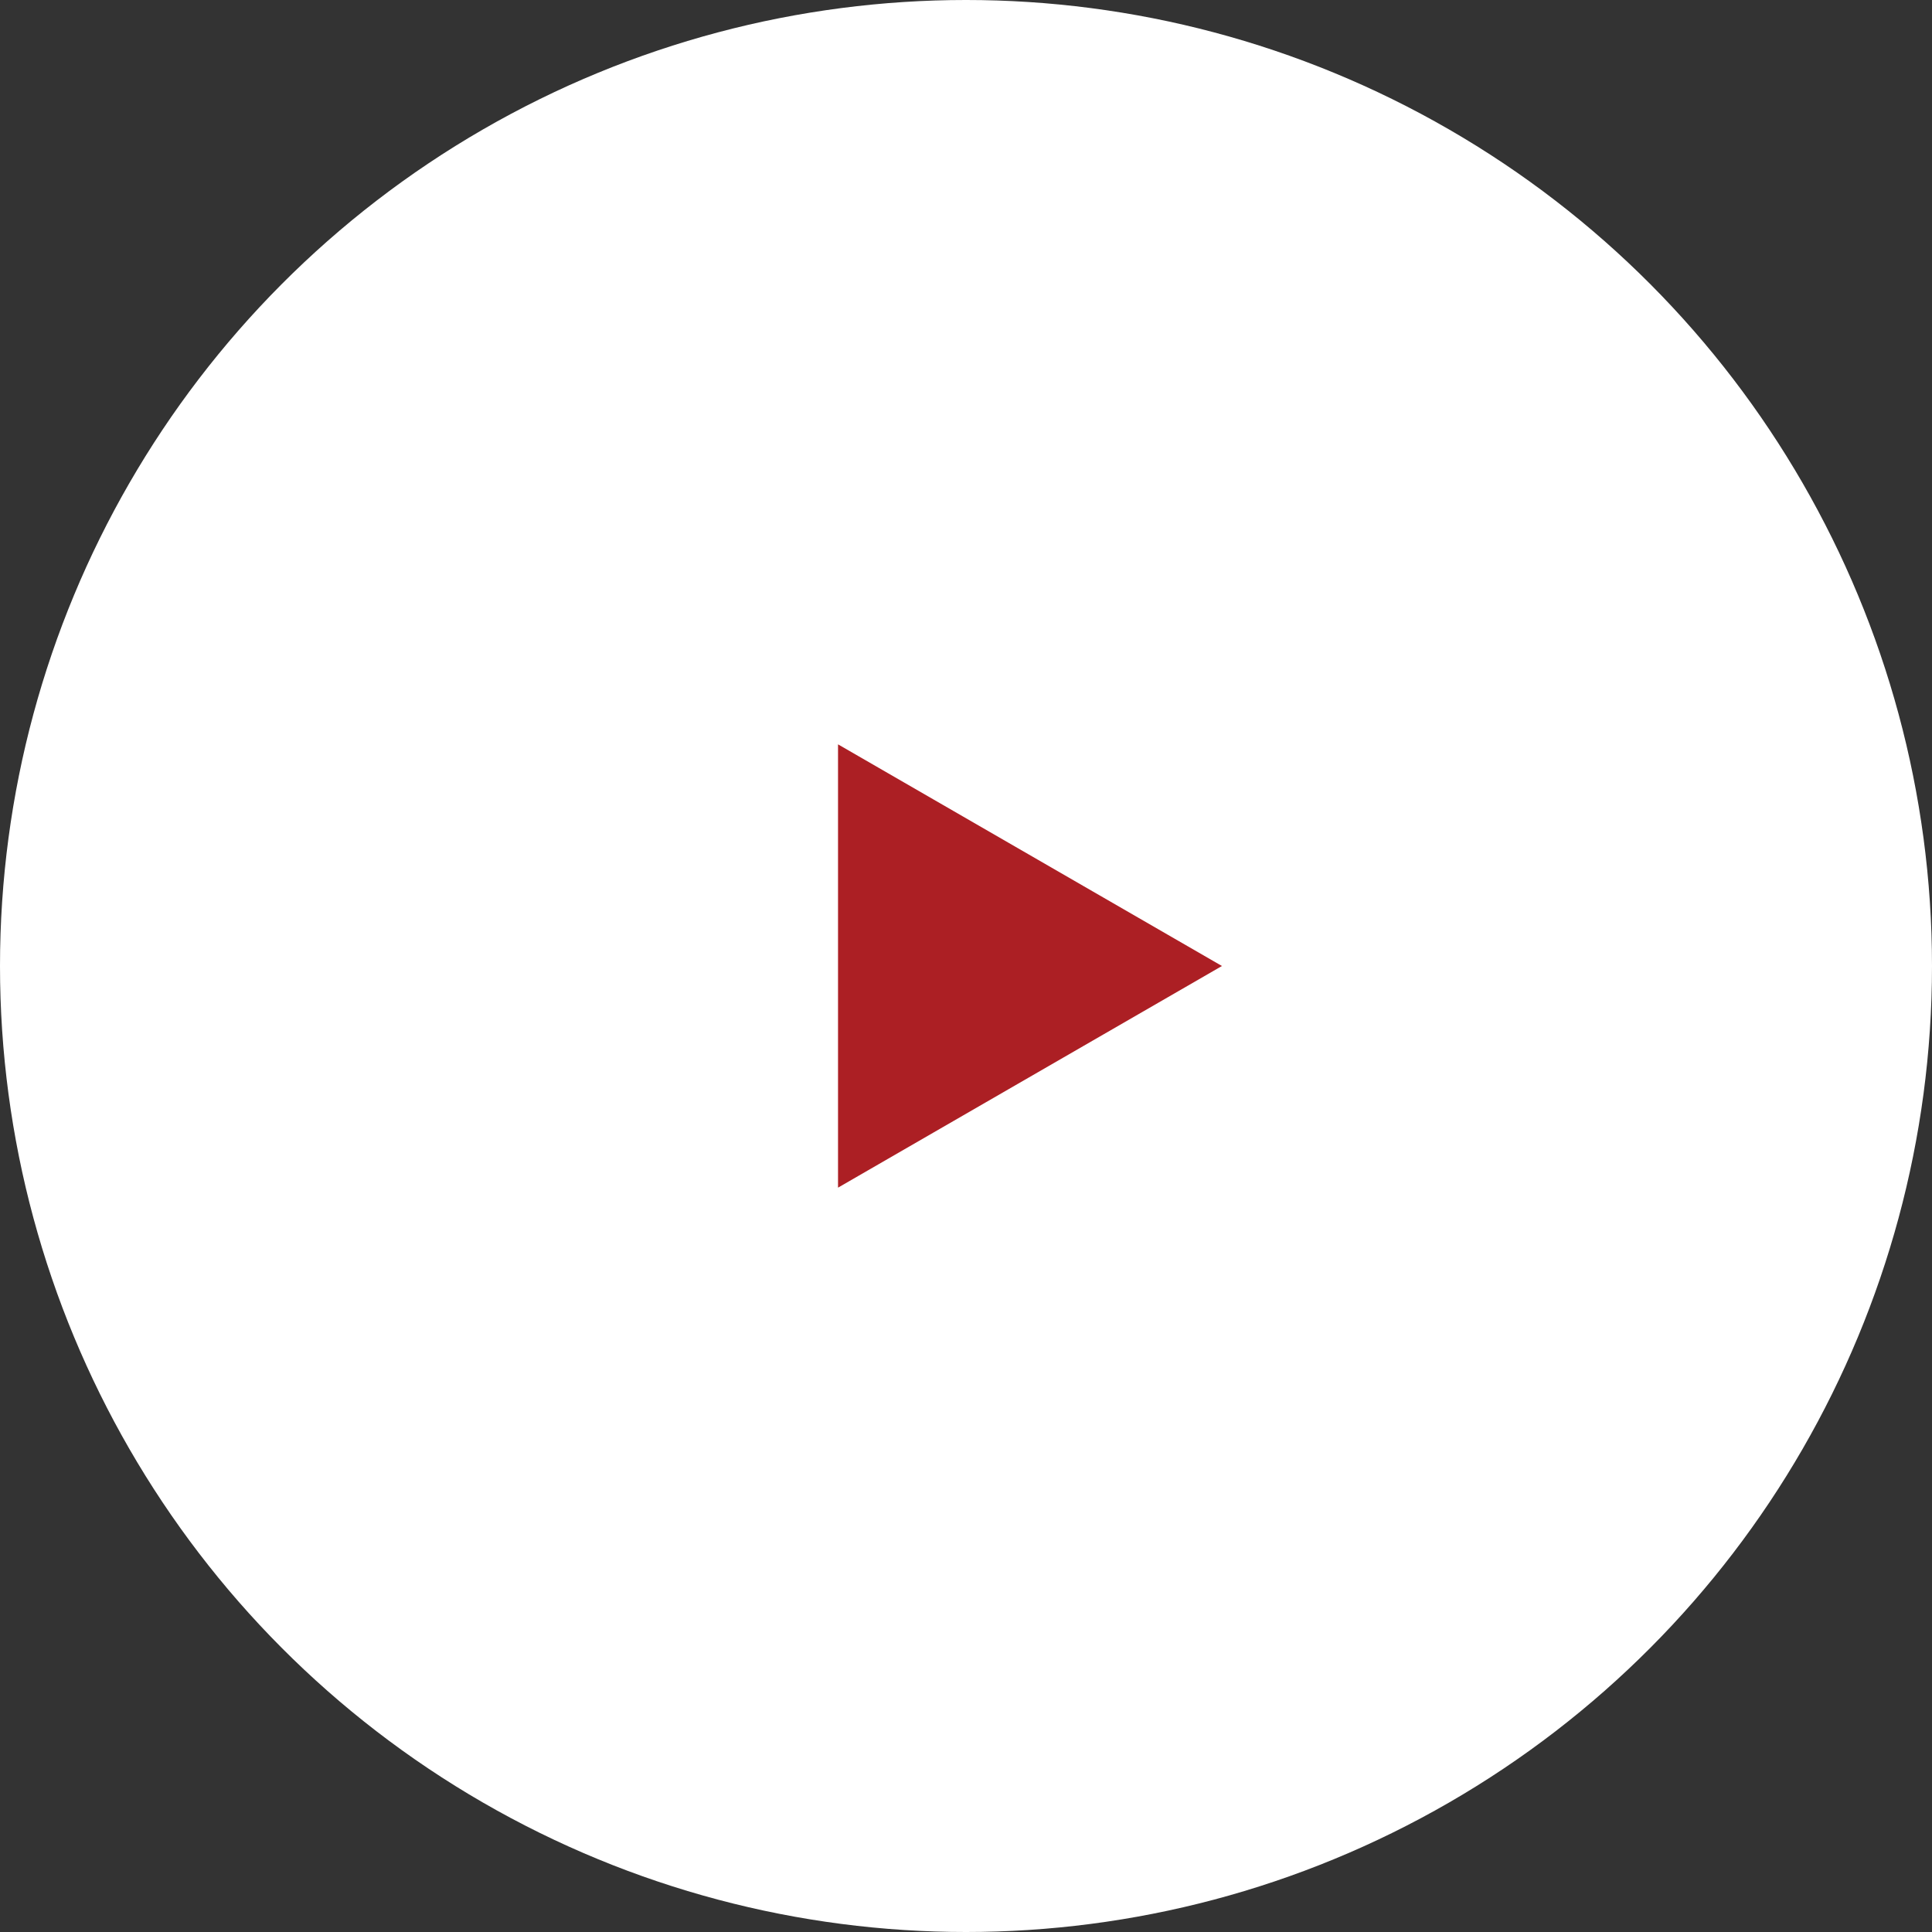
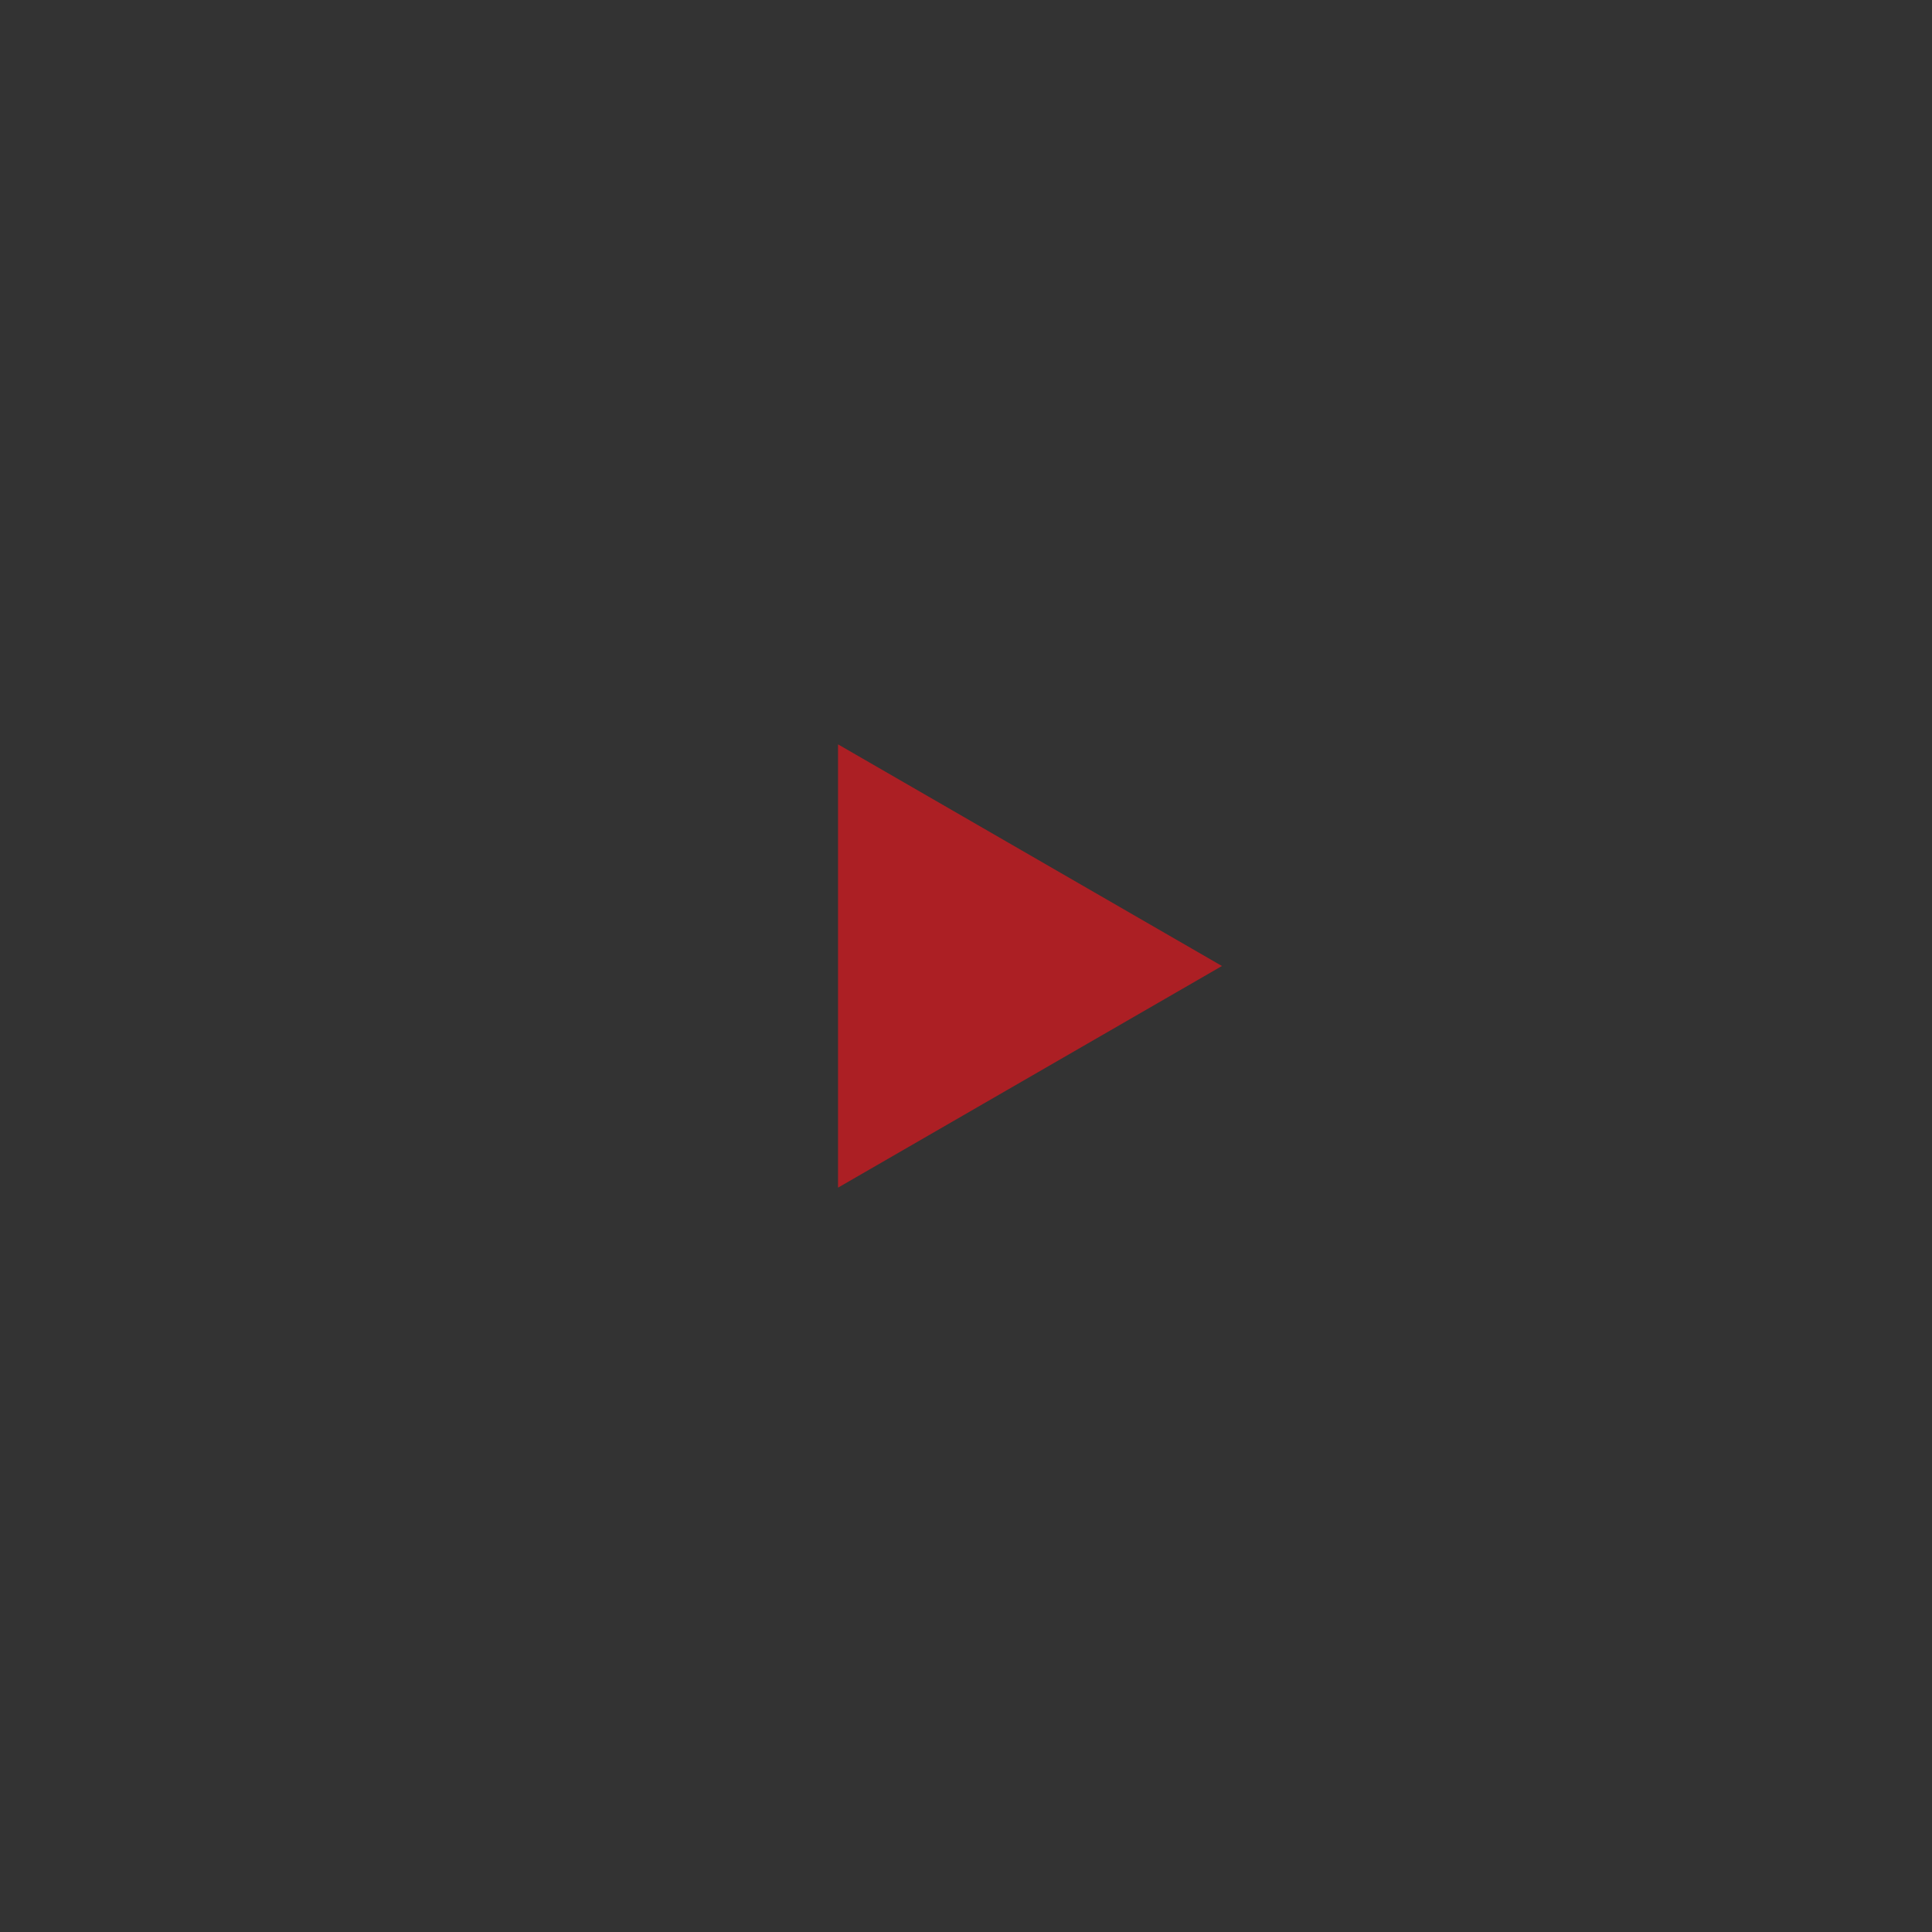
<svg xmlns="http://www.w3.org/2000/svg" width="117" height="117" viewBox="0 0 117 117" fill="none">
  <rect x="0" y="0" width="117" height="117" fill="#333333" stroke="none" />
-   <circle cx="58.5" cy="58.5" r="58.5" fill="white" />
  <path d="M74 58.5L50.75 71.923L50.75 45.077L74 58.5Z" fill="#AC1F24" />
</svg>